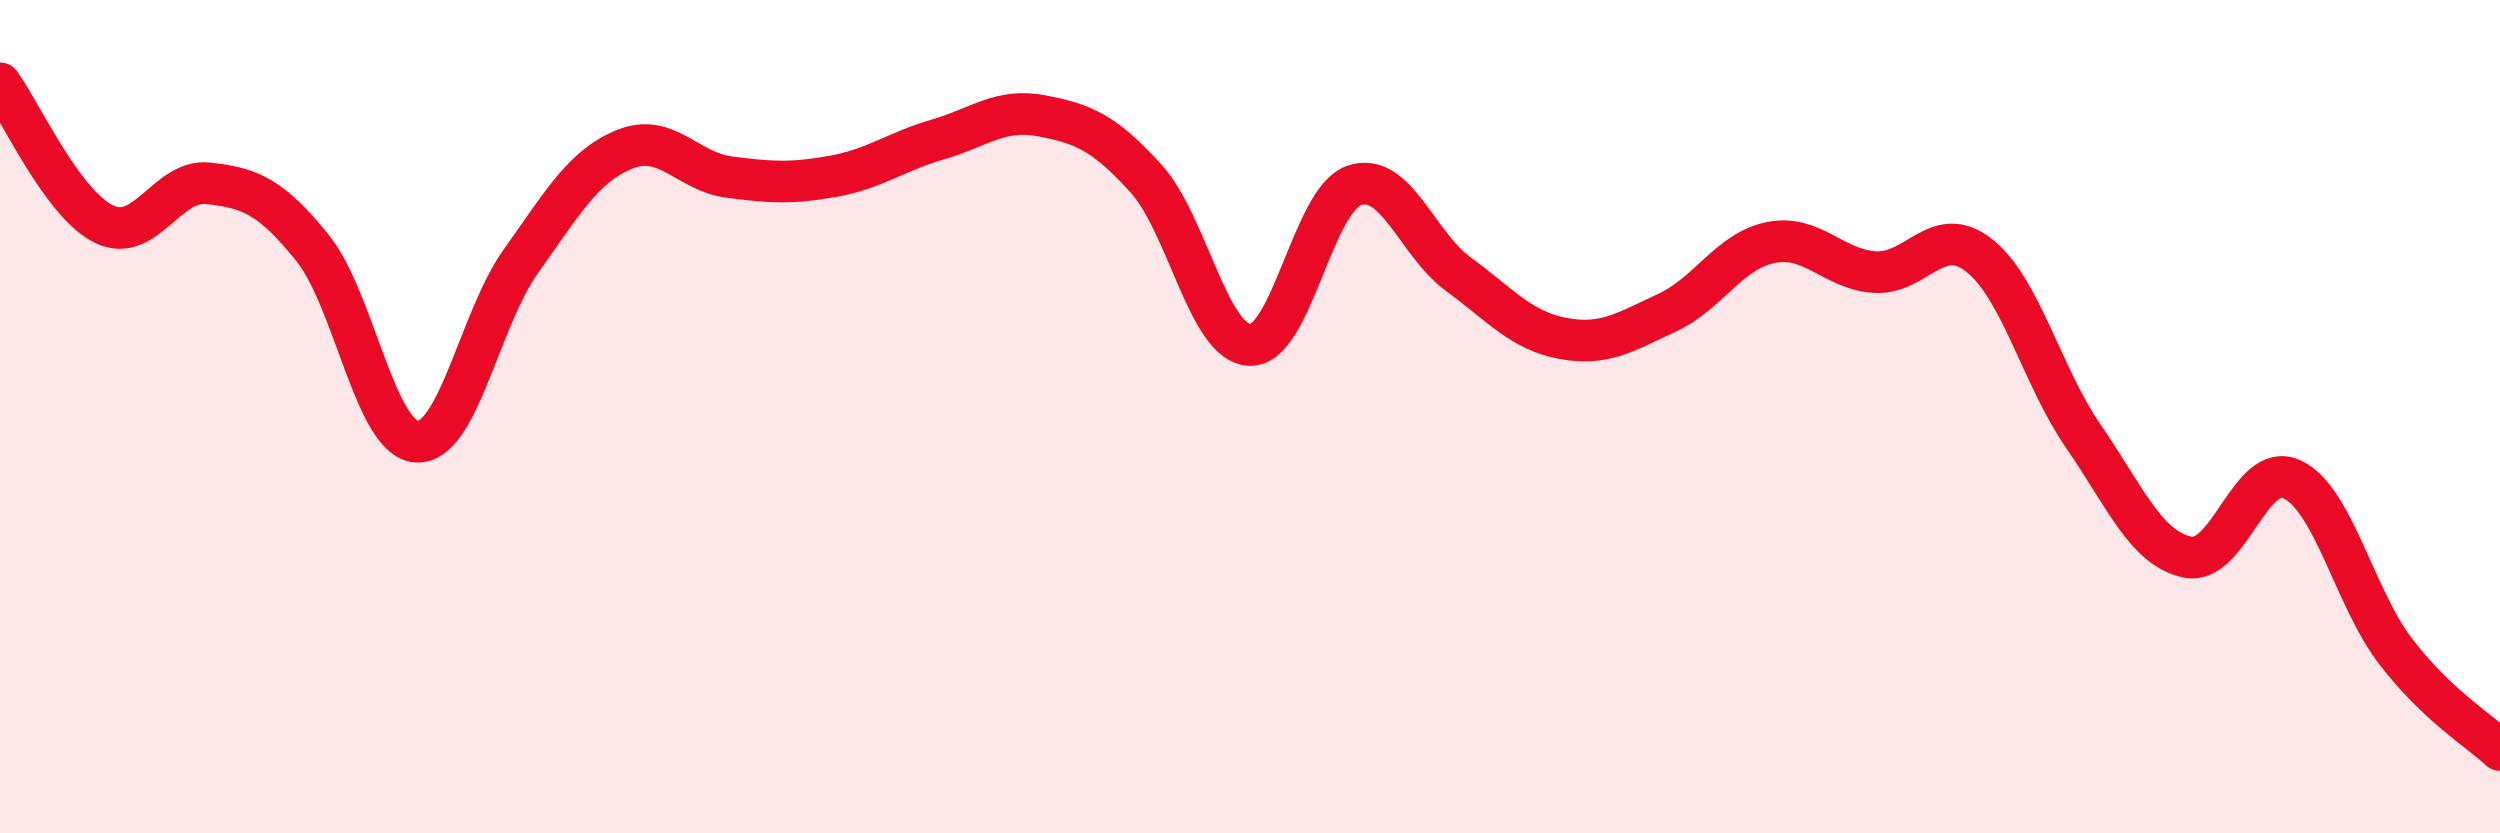
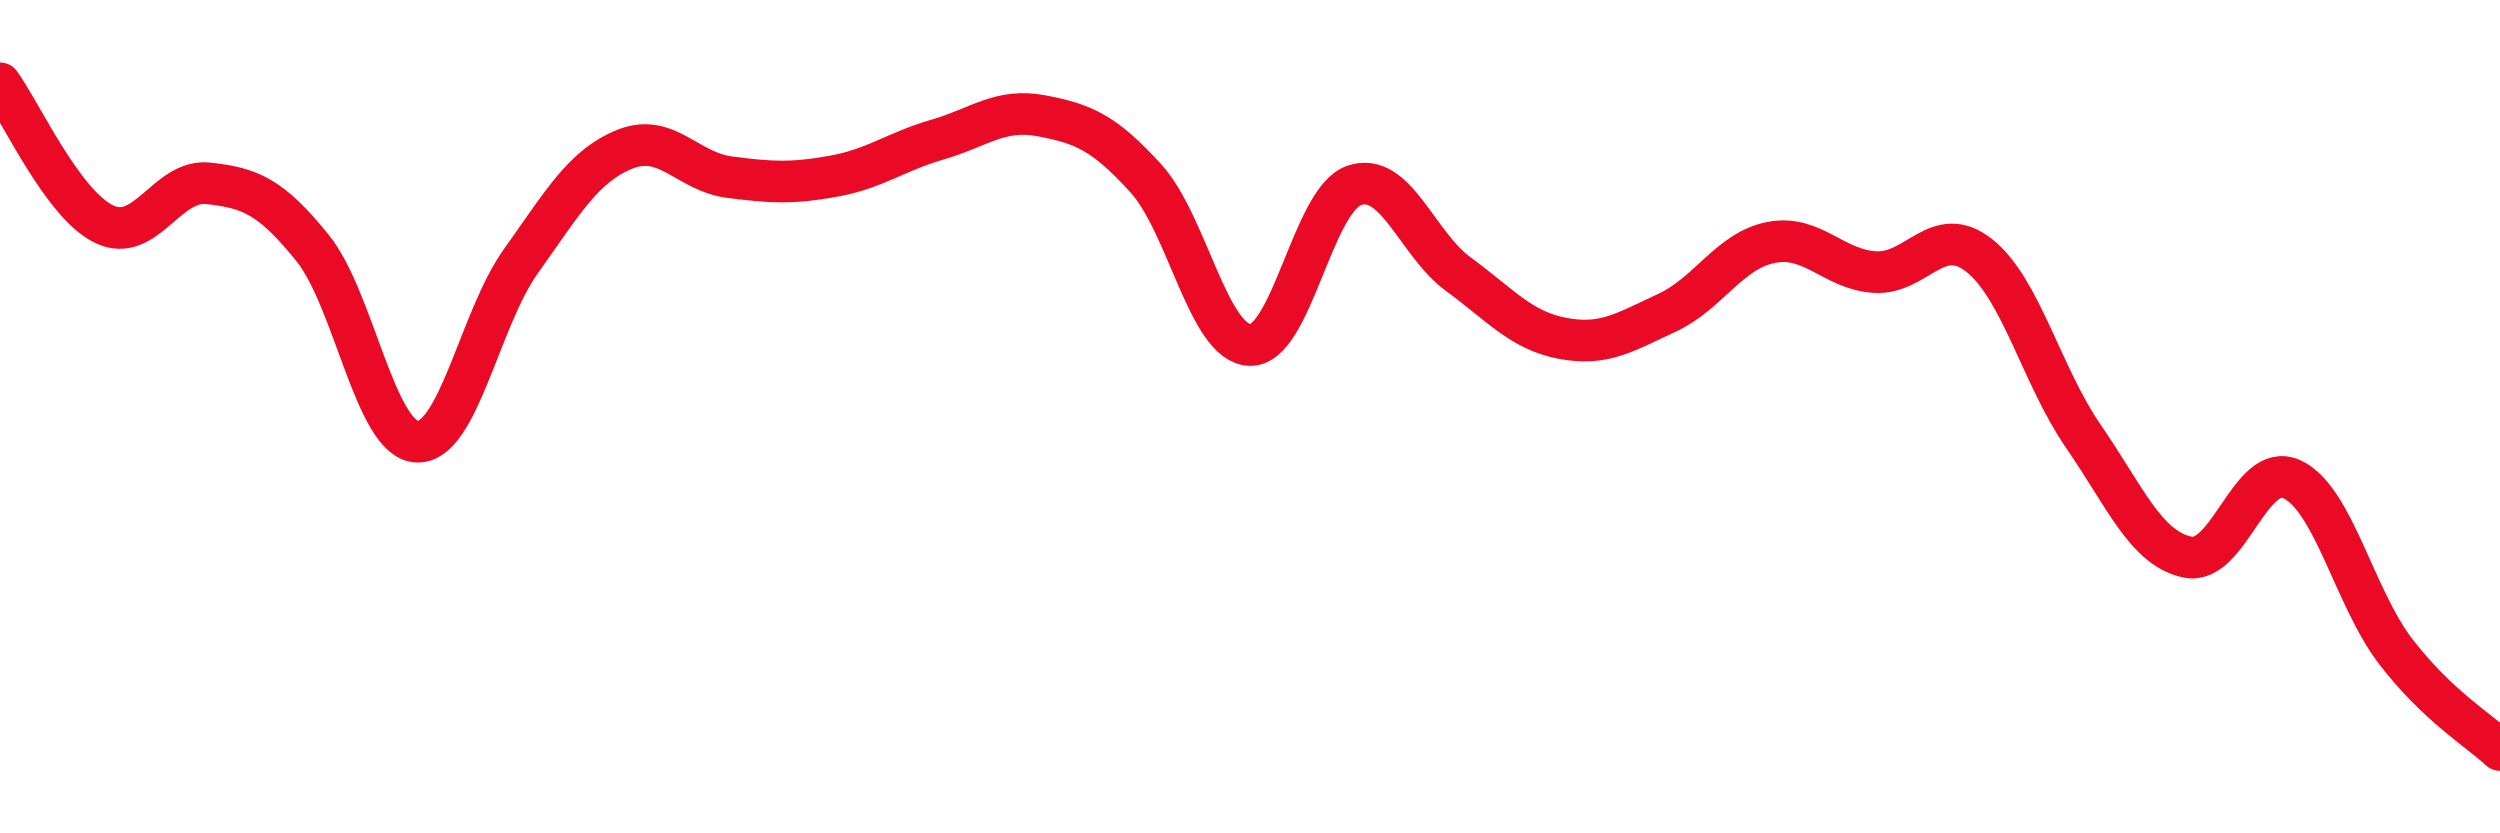
<svg xmlns="http://www.w3.org/2000/svg" width="60" height="20" viewBox="0 0 60 20">
-   <path d="M 0,2 C 0.5,2.68 1.5,4.9 2.5,5.38 C 3.5,5.86 4,4.29 5,4.4 C 6,4.51 6.5,4.71 7.5,5.95 C 8.5,7.19 9,10.54 10,10.6 C 11,10.66 11.5,7.67 12.5,6.27 C 13.5,4.87 14,3.98 15,3.58 C 16,3.18 16.5,4.12 17.5,4.25 C 18.5,4.38 19,4.41 20,4.23 C 21,4.05 21.5,3.64 22.5,3.35 C 23.5,3.06 24,2.59 25,2.78 C 26,2.97 26.5,3.18 27.5,4.28 C 28.5,5.38 29,8.25 30,8.28 C 31,8.31 31.5,4.79 32.5,4.45 C 33.5,4.11 34,5.85 35,6.58 C 36,7.31 36.5,7.93 37.5,8.12 C 38.5,8.31 39,7.97 40,7.51 C 41,7.05 41.5,6.02 42.5,5.82 C 43.5,5.62 44,6.47 45,6.53 C 46,6.59 46.5,5.34 47.5,6.13 C 48.5,6.92 49,9.02 50,10.47 C 51,11.92 51.5,13.16 52.5,13.37 C 53.5,13.58 54,11.05 55,11.5 C 56,11.95 56.5,14.34 57.5,15.64 C 58.5,16.94 59.5,17.53 60,18L60 20L0 20Z" fill="#EB0A25" opacity="0.1" stroke-linecap="round" stroke-linejoin="round" />
  <path d="M 0,2 C 0.5,2.68 1.5,4.9 2.5,5.38 C 3.5,5.86 4,4.29 5,4.4 C 6,4.51 6.5,4.71 7.5,5.95 C 8.5,7.19 9,10.54 10,10.6 C 11,10.66 11.5,7.67 12.5,6.27 C 13.5,4.87 14,3.98 15,3.58 C 16,3.18 16.5,4.12 17.5,4.25 C 18.5,4.38 19,4.41 20,4.23 C 21,4.05 21.5,3.64 22.5,3.35 C 23.5,3.06 24,2.59 25,2.78 C 26,2.97 26.5,3.18 27.5,4.28 C 28.5,5.38 29,8.25 30,8.28 C 31,8.31 31.5,4.79 32.5,4.45 C 33.5,4.11 34,5.85 35,6.58 C 36,7.31 36.5,7.93 37.5,8.12 C 38.5,8.31 39,7.97 40,7.51 C 41,7.05 41.5,6.02 42.5,5.82 C 43.5,5.62 44,6.47 45,6.53 C 46,6.59 46.5,5.34 47.5,6.13 C 48.5,6.92 49,9.02 50,10.47 C 51,11.92 51.5,13.16 52.5,13.37 C 53.5,13.58 54,11.05 55,11.5 C 56,11.95 56.5,14.34 57.5,15.64 C 58.5,16.94 59.5,17.53 60,18" stroke="#EB0A25" stroke-width="1" fill="none" stroke-linecap="round" stroke-linejoin="round" />
</svg>